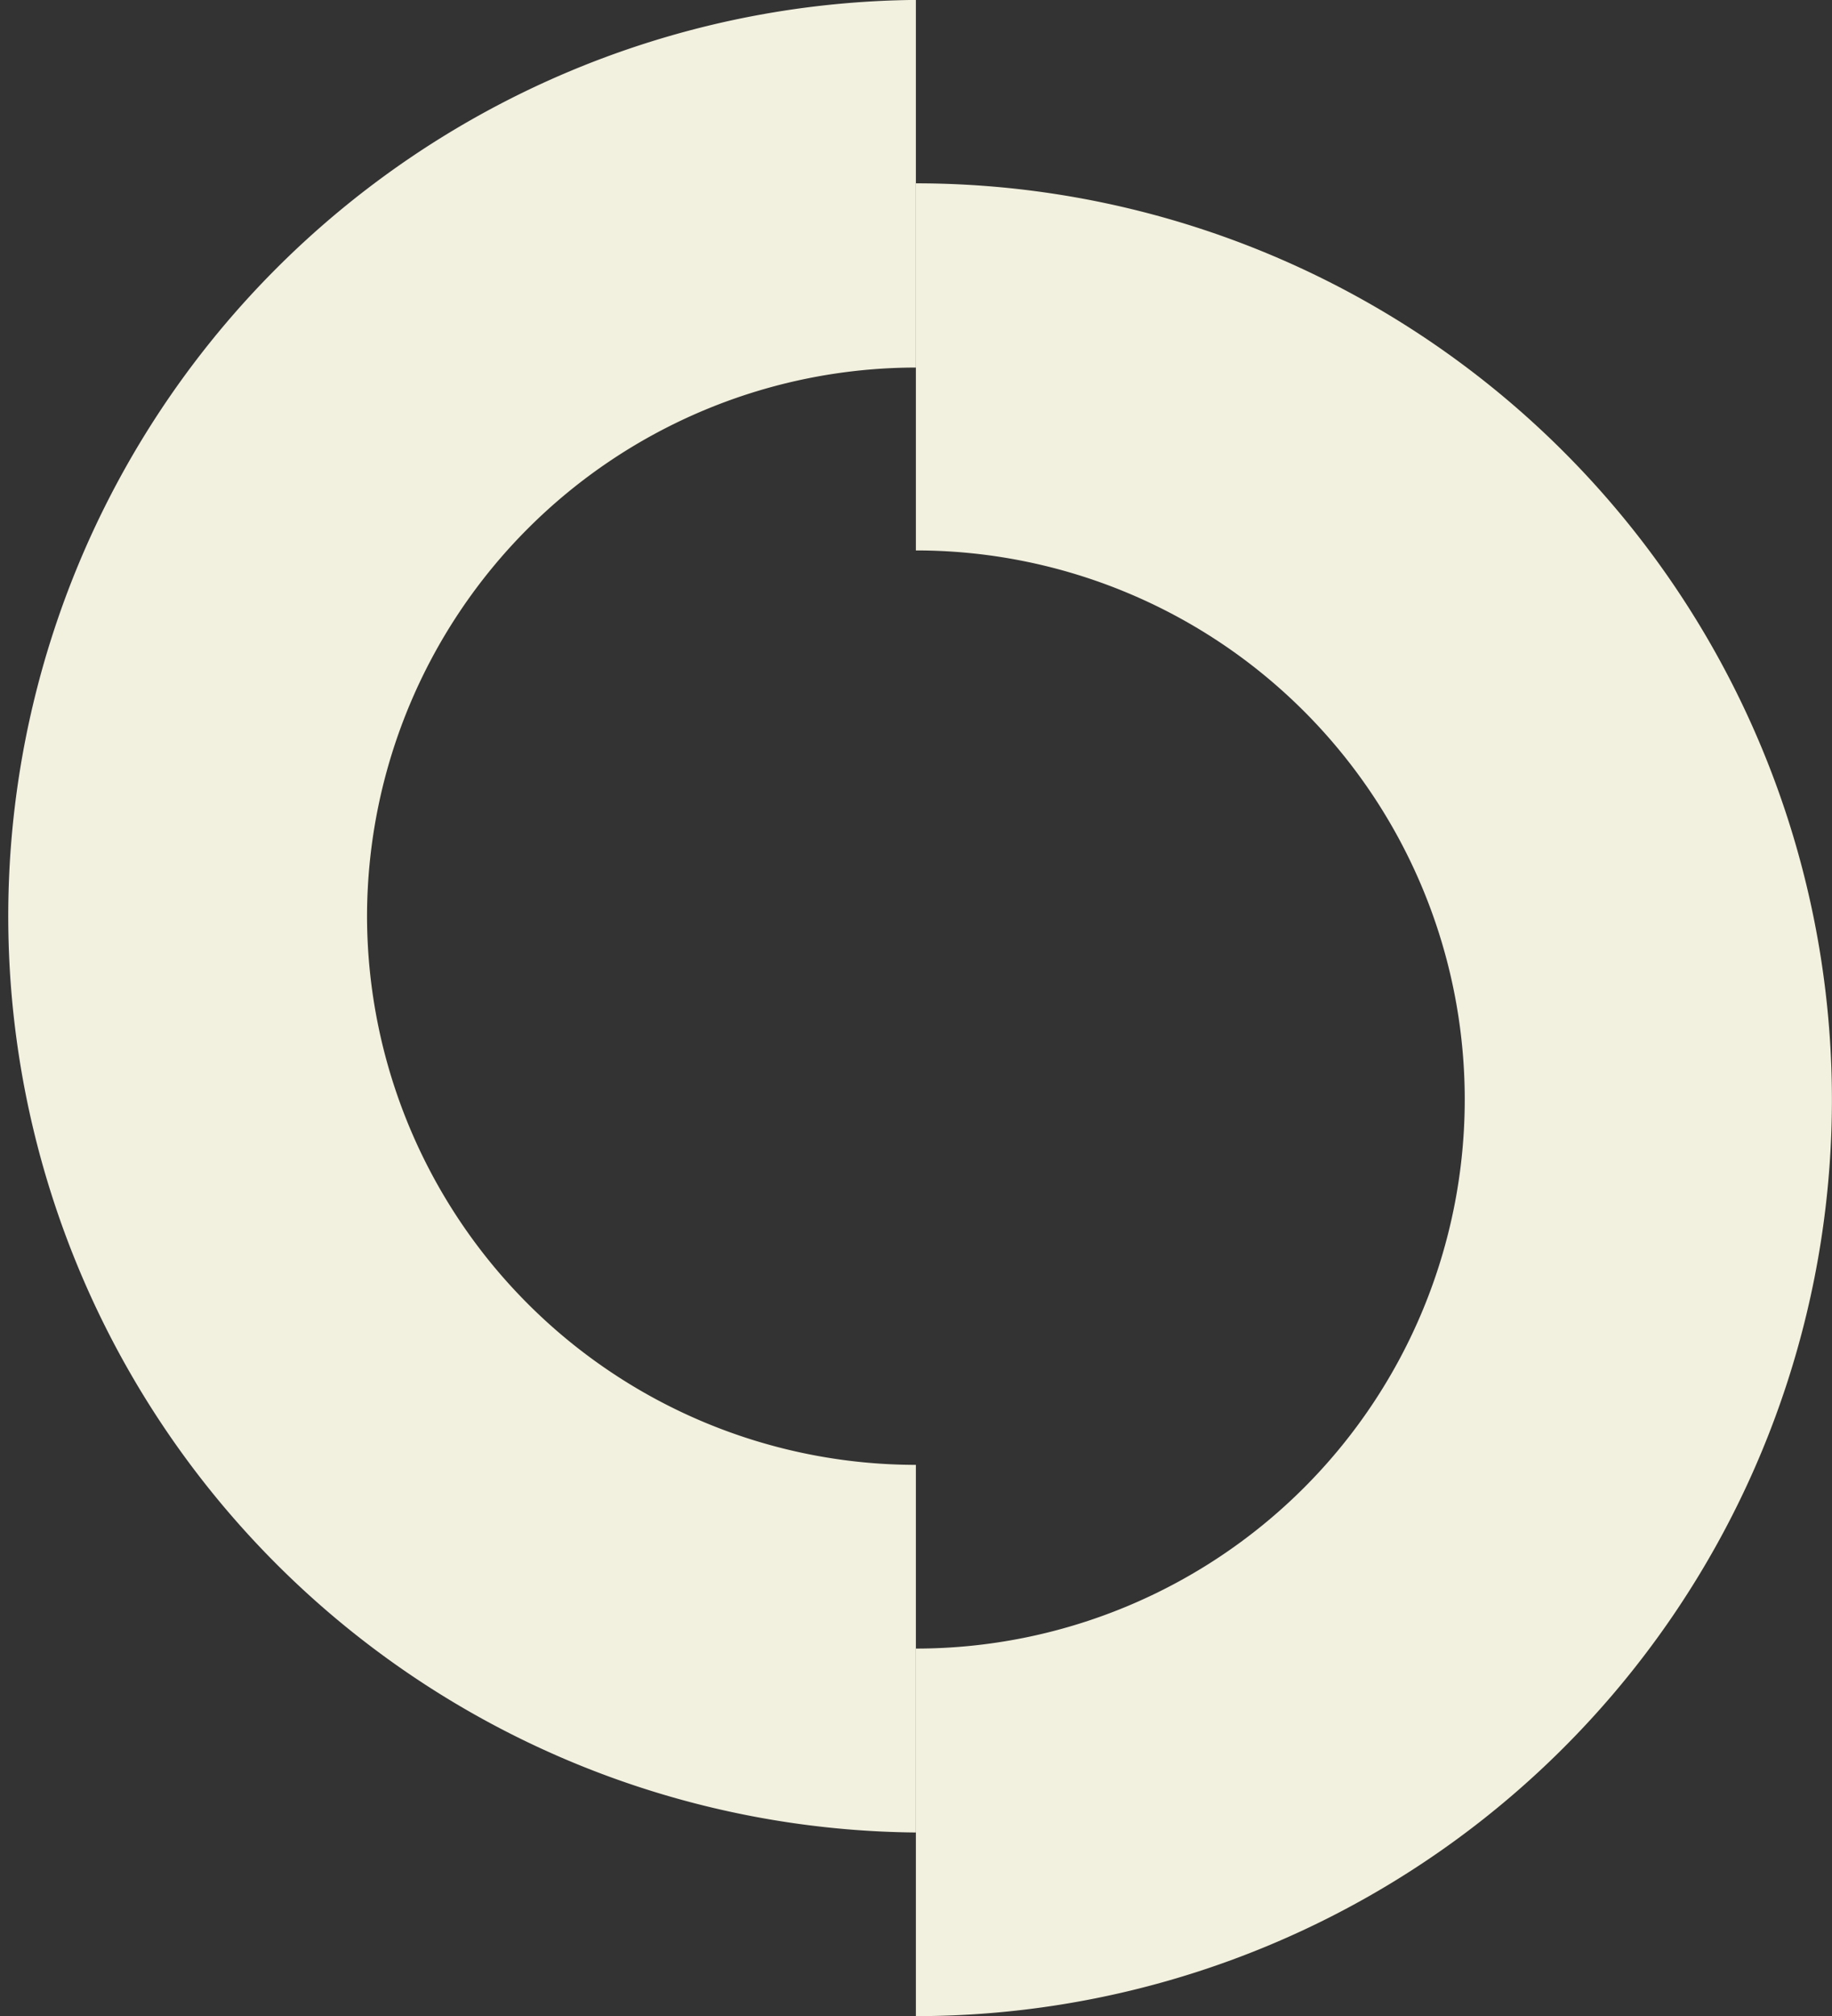
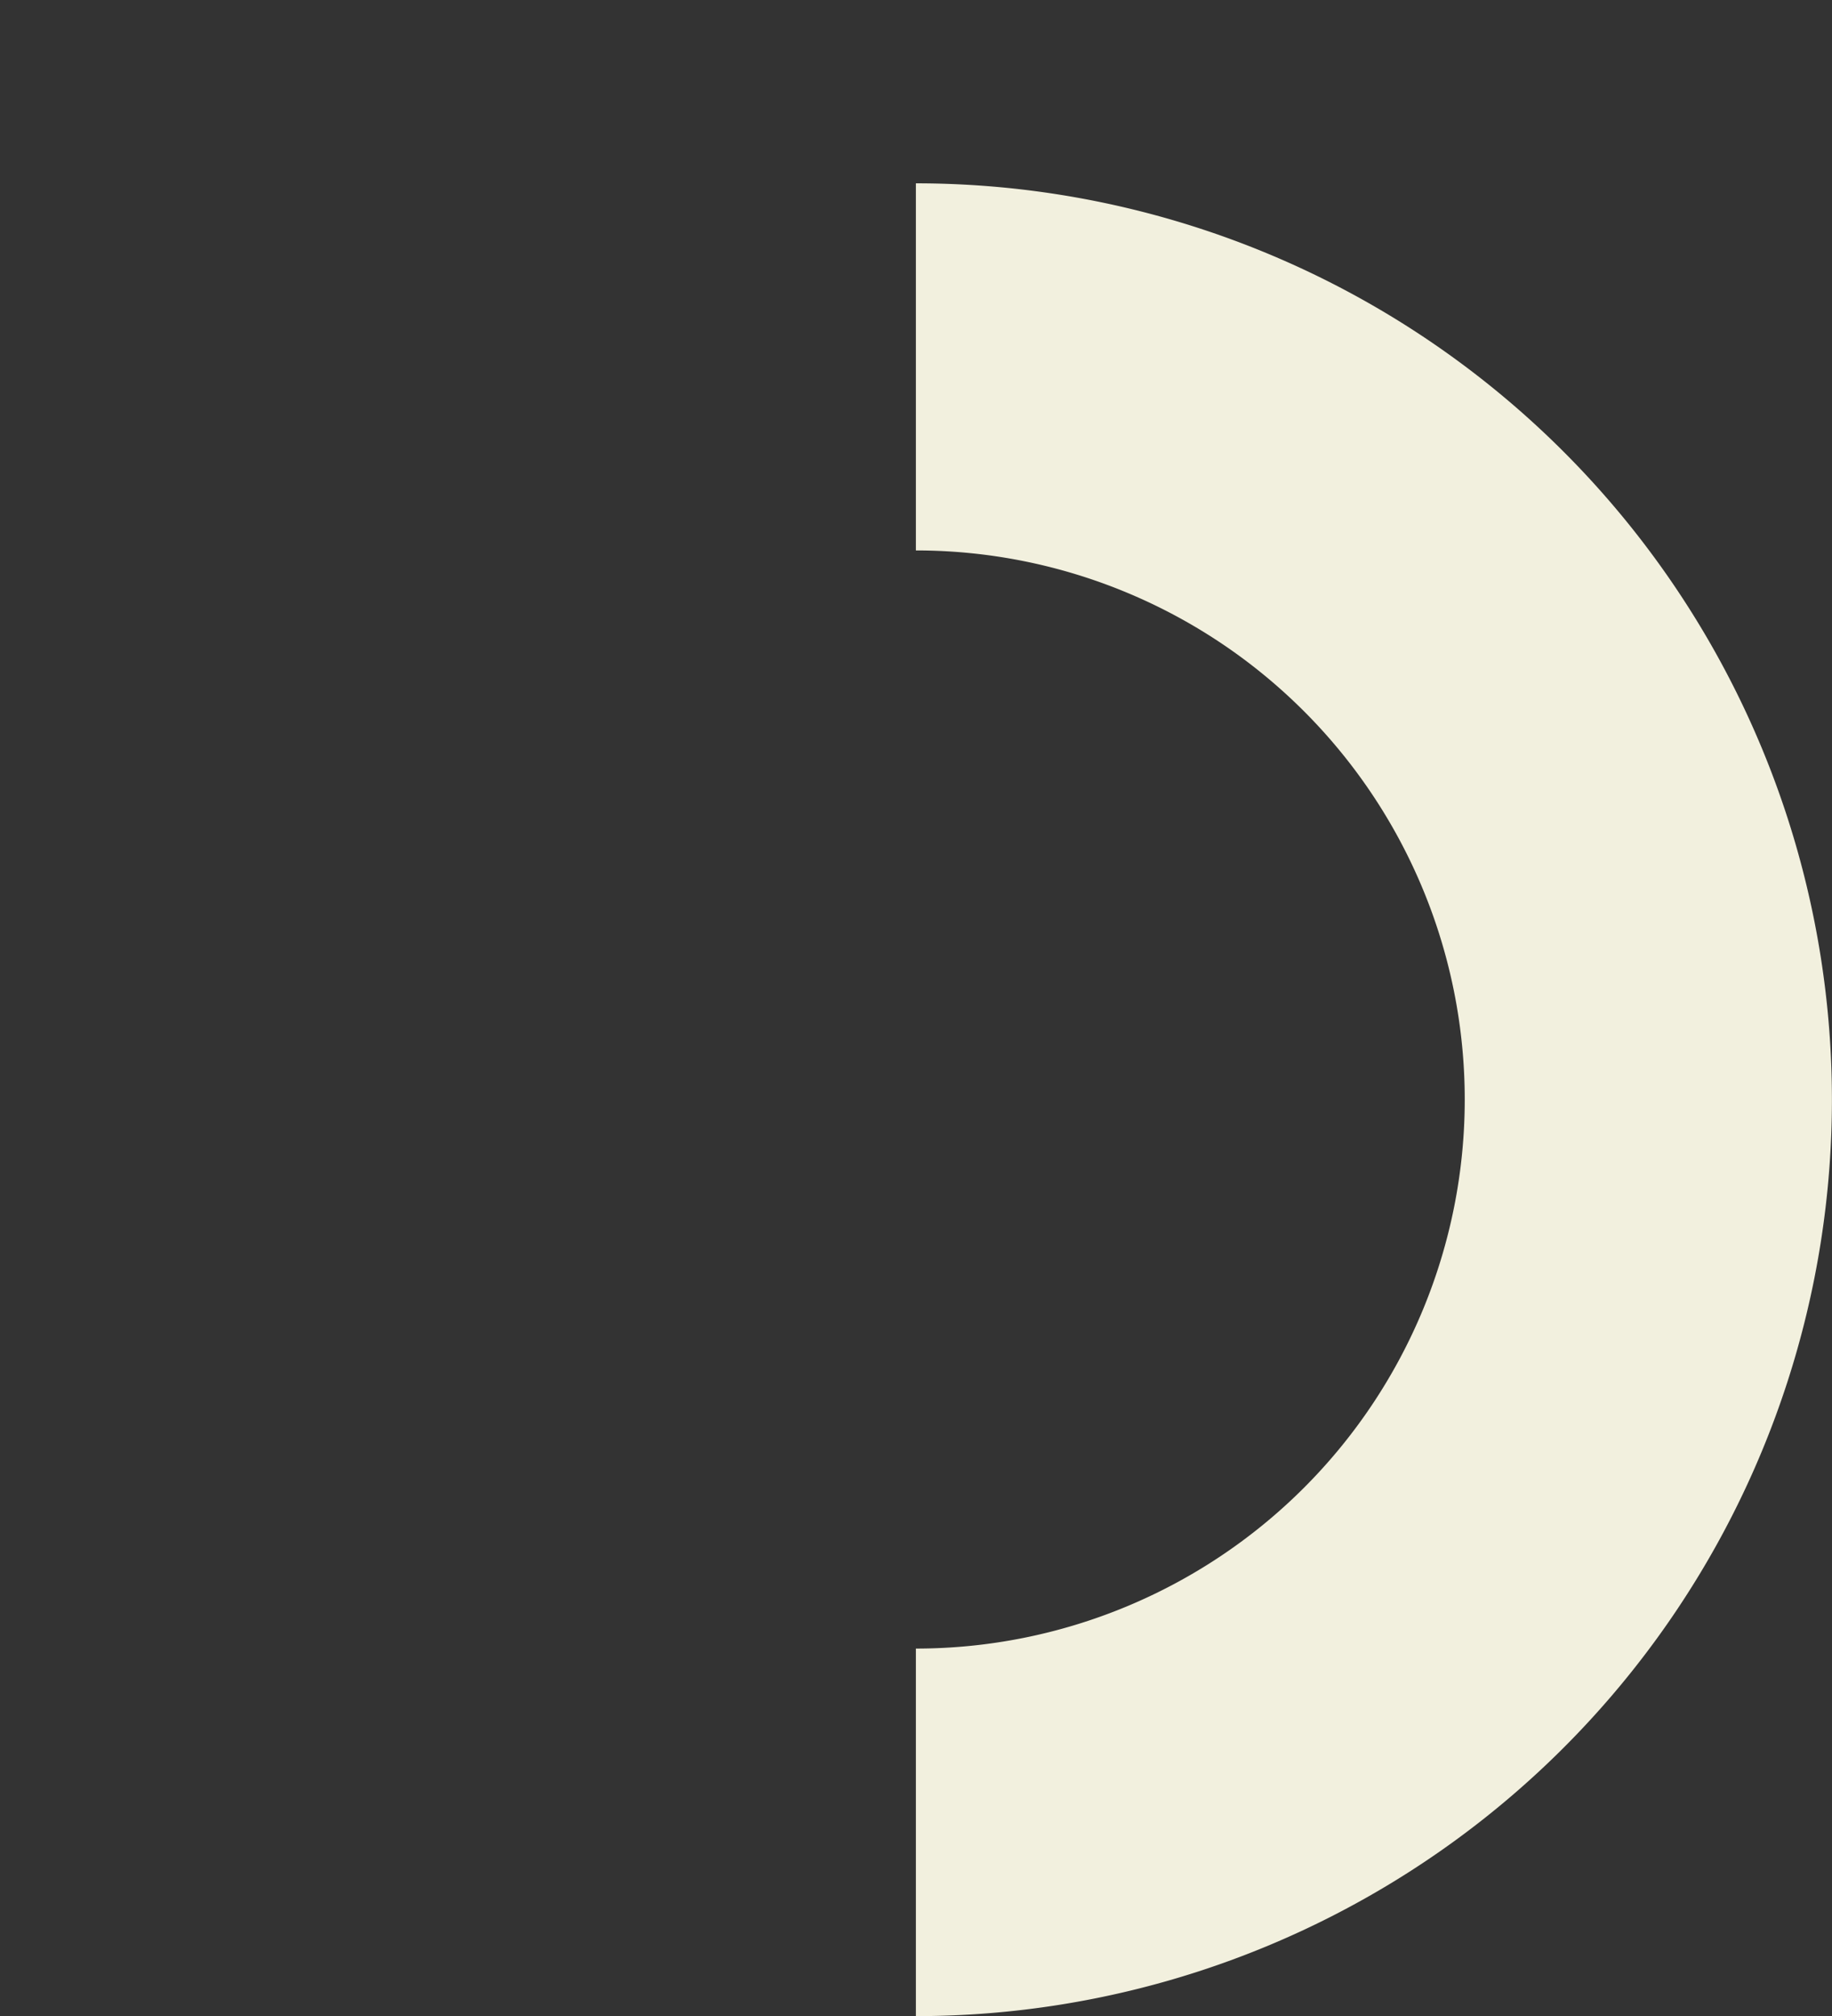
<svg xmlns="http://www.w3.org/2000/svg" width="24.213" height="26.634" viewBox="0 0 24.213 26.634">
  <rect x="0" y="0" width="24.213" height="26.634" fill="#333333" stroke="none" />
  <g transform="translate(-118.63 -0.018)">
-     <path d="M726.061,125.53a7.26,7.26,0,0,1,7.254-7.253V113.42a12.106,12.106,0,0,0,0,24.211v-4.857A7.26,7.26,0,0,1,726.061,125.53Z" transform="translate(-602.58 -113.403)" fill="#f2f0de" />
    <path d="M783.52,125.84V130.7a7.254,7.254,0,1,1,0,14.508v4.856a12.107,12.107,0,1,0,0-24.214Z" transform="translate(-652.785 -123.41)" fill="#f2f0de" />
  </g>
</svg>